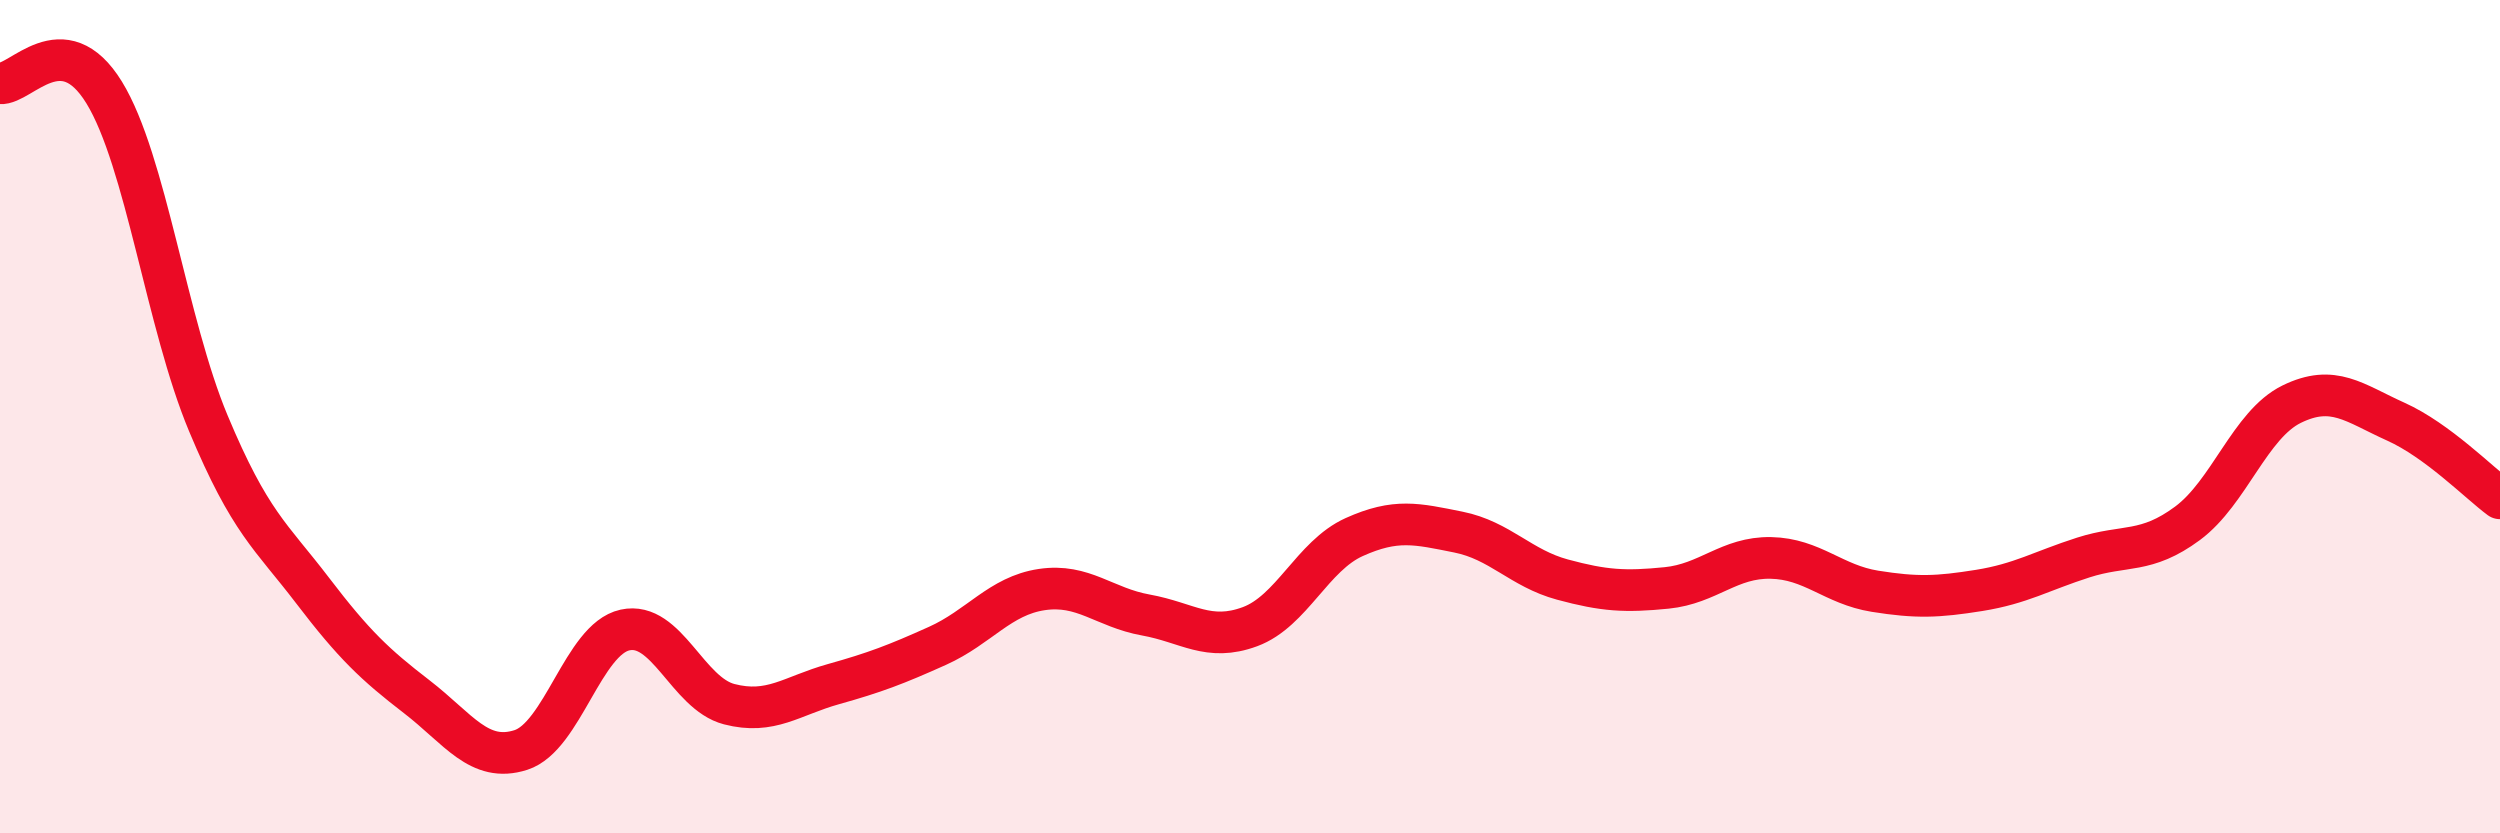
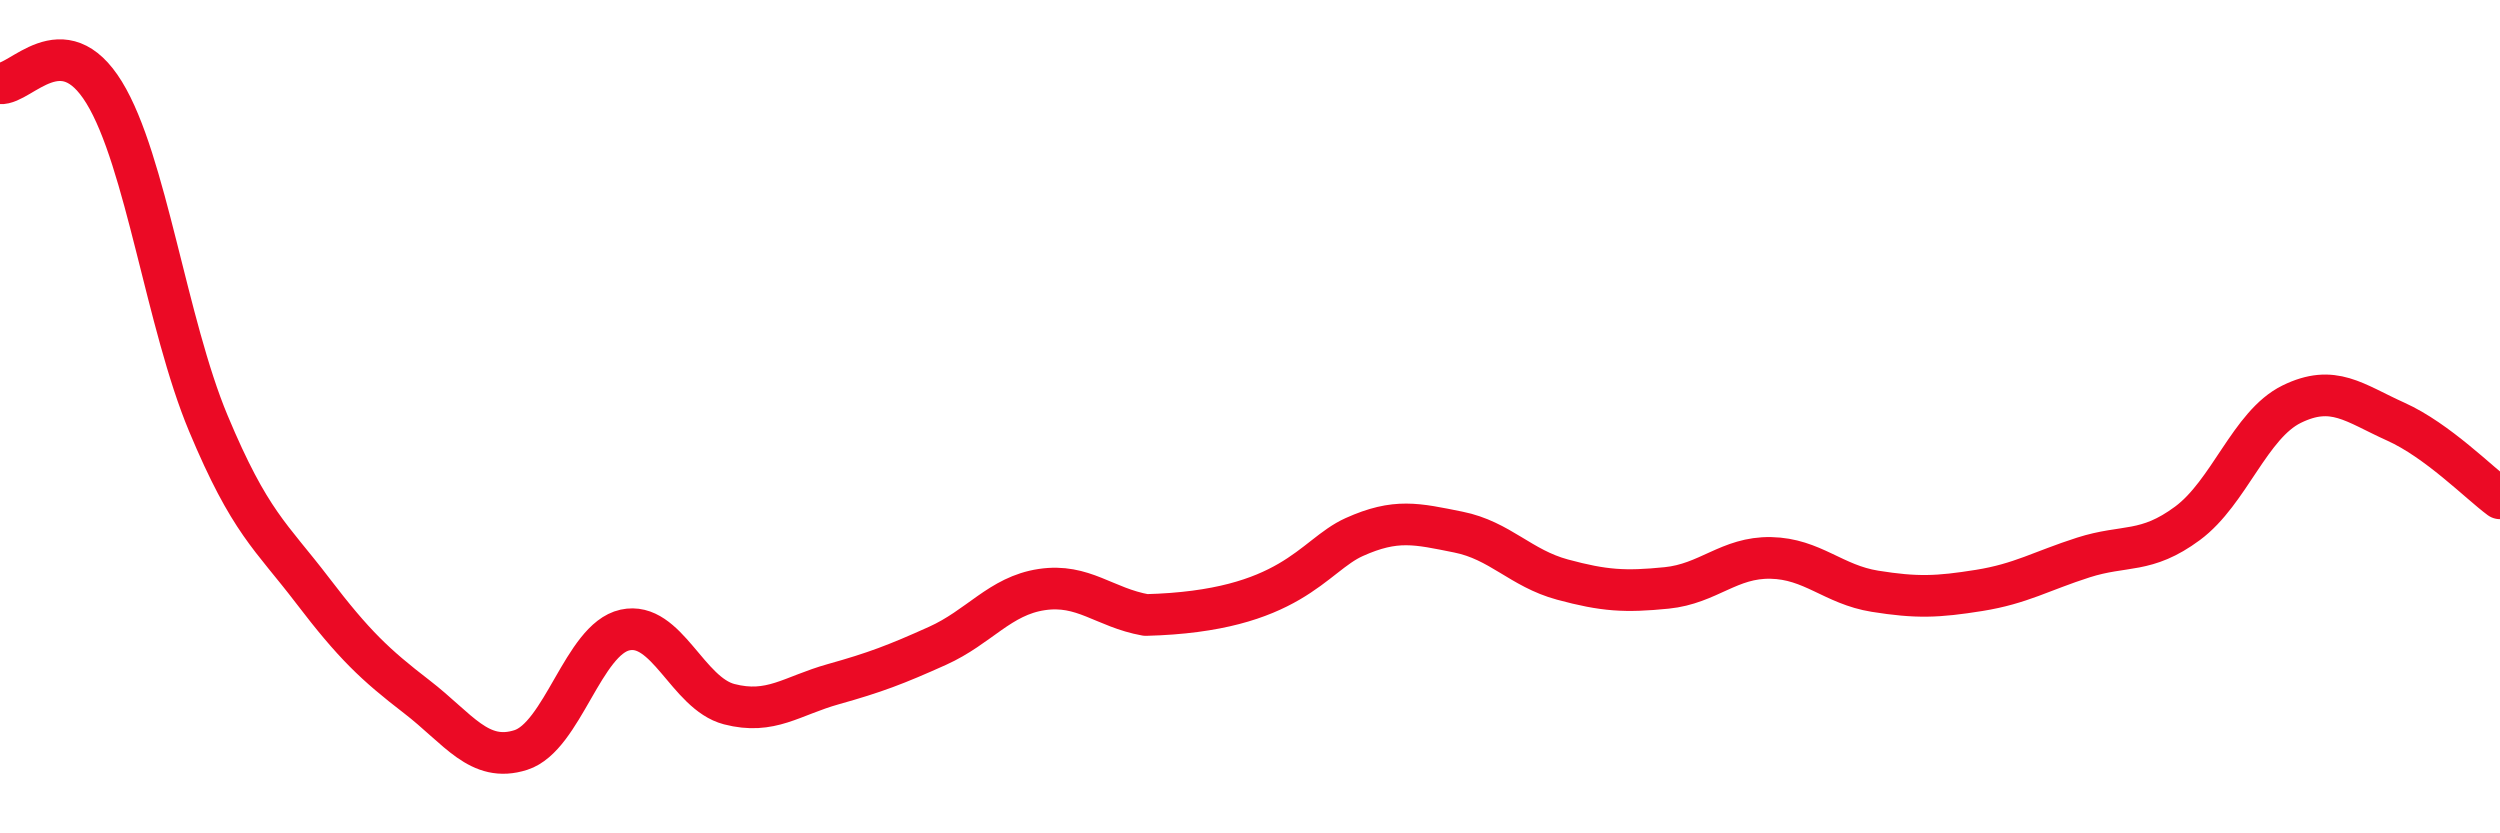
<svg xmlns="http://www.w3.org/2000/svg" width="60" height="20" viewBox="0 0 60 20">
-   <path d="M 0,2 C 0.5,2.04 1.5,0.59 2.5,2.22 C 3.5,3.85 4,7.77 5,10.16 C 6,12.55 6.5,12.86 7.5,14.17 C 8.5,15.48 9,15.95 10,16.72 C 11,17.49 11.5,18.32 12.5,18 C 13.5,17.68 14,15.34 15,15.12 C 16,14.9 16.5,16.64 17.5,16.9 C 18.5,17.16 19,16.7 20,16.42 C 21,16.14 21.5,15.95 22.5,15.5 C 23.5,15.05 24,14.3 25,14.15 C 26,14 26.5,14.58 27.5,14.76 C 28.5,14.94 29,15.41 30,15.04 C 31,14.67 31.5,13.34 32.5,12.89 C 33.5,12.44 34,12.57 35,12.77 C 36,12.97 36.5,13.64 37.5,13.91 C 38.5,14.18 39,14.21 40,14.11 C 41,14.01 41.5,13.37 42.5,13.39 C 43.5,13.41 44,14.03 45,14.19 C 46,14.35 46.5,14.33 47.5,14.17 C 48.5,14.01 49,13.7 50,13.38 C 51,13.06 51.5,13.3 52.5,12.56 C 53.5,11.82 54,10.19 55,9.7 C 56,9.21 56.5,9.67 57.5,10.12 C 58.5,10.57 59.5,11.59 60,11.96L60 20L0 20Z" fill="#EB0A25" opacity="0.1" stroke-linecap="round" stroke-linejoin="round" />
-   <path d="M 0,2 C 0.5,2.04 1.5,0.59 2.5,2.22 C 3.5,3.85 4,7.77 5,10.16 C 6,12.55 6.5,12.86 7.5,14.17 C 8.5,15.48 9,15.95 10,16.72 C 11,17.49 11.5,18.32 12.5,18 C 13.5,17.68 14,15.34 15,15.12 C 16,14.9 16.5,16.64 17.5,16.9 C 18.5,17.16 19,16.7 20,16.42 C 21,16.14 21.5,15.95 22.5,15.5 C 23.5,15.05 24,14.3 25,14.15 C 26,14 26.5,14.58 27.5,14.76 C 28.5,14.94 29,15.41 30,15.04 C 31,14.67 31.5,13.34 32.5,12.89 C 33.5,12.44 34,12.57 35,12.77 C 36,12.97 36.5,13.64 37.5,13.91 C 38.5,14.18 39,14.21 40,14.11 C 41,14.01 41.5,13.37 42.5,13.39 C 43.5,13.41 44,14.03 45,14.19 C 46,14.35 46.5,14.33 47.5,14.17 C 48.5,14.01 49,13.7 50,13.38 C 51,13.06 51.5,13.3 52.5,12.56 C 53.5,11.82 54,10.19 55,9.7 C 56,9.21 56.5,9.67 57.5,10.12 C 58.5,10.57 59.5,11.59 60,11.96" stroke="#EB0A25" stroke-width="1" fill="none" stroke-linecap="round" stroke-linejoin="round" />
+   <path d="M 0,2 C 0.5,2.04 1.5,0.59 2.5,2.22 C 3.5,3.85 4,7.77 5,10.16 C 6,12.55 6.5,12.86 7.5,14.17 C 8.5,15.48 9,15.95 10,16.72 C 11,17.49 11.5,18.32 12.5,18 C 13.5,17.68 14,15.34 15,15.12 C 16,14.9 16.5,16.64 17.5,16.9 C 18.5,17.16 19,16.7 20,16.42 C 21,16.14 21.5,15.95 22.5,15.5 C 23.5,15.05 24,14.3 25,14.15 C 26,14 26.5,14.58 27.5,14.76 C 31,14.67 31.5,13.34 32.5,12.89 C 33.5,12.44 34,12.57 35,12.77 C 36,12.97 36.5,13.64 37.5,13.91 C 38.5,14.18 39,14.21 40,14.11 C 41,14.01 41.5,13.37 42.5,13.39 C 43.5,13.41 44,14.03 45,14.19 C 46,14.35 46.5,14.33 47.5,14.17 C 48.5,14.01 49,13.7 50,13.38 C 51,13.06 51.5,13.3 52.5,12.56 C 53.5,11.82 54,10.19 55,9.7 C 56,9.21 56.5,9.67 57.5,10.12 C 58.5,10.57 59.5,11.59 60,11.96" stroke="#EB0A25" stroke-width="1" fill="none" stroke-linecap="round" stroke-linejoin="round" />
</svg>